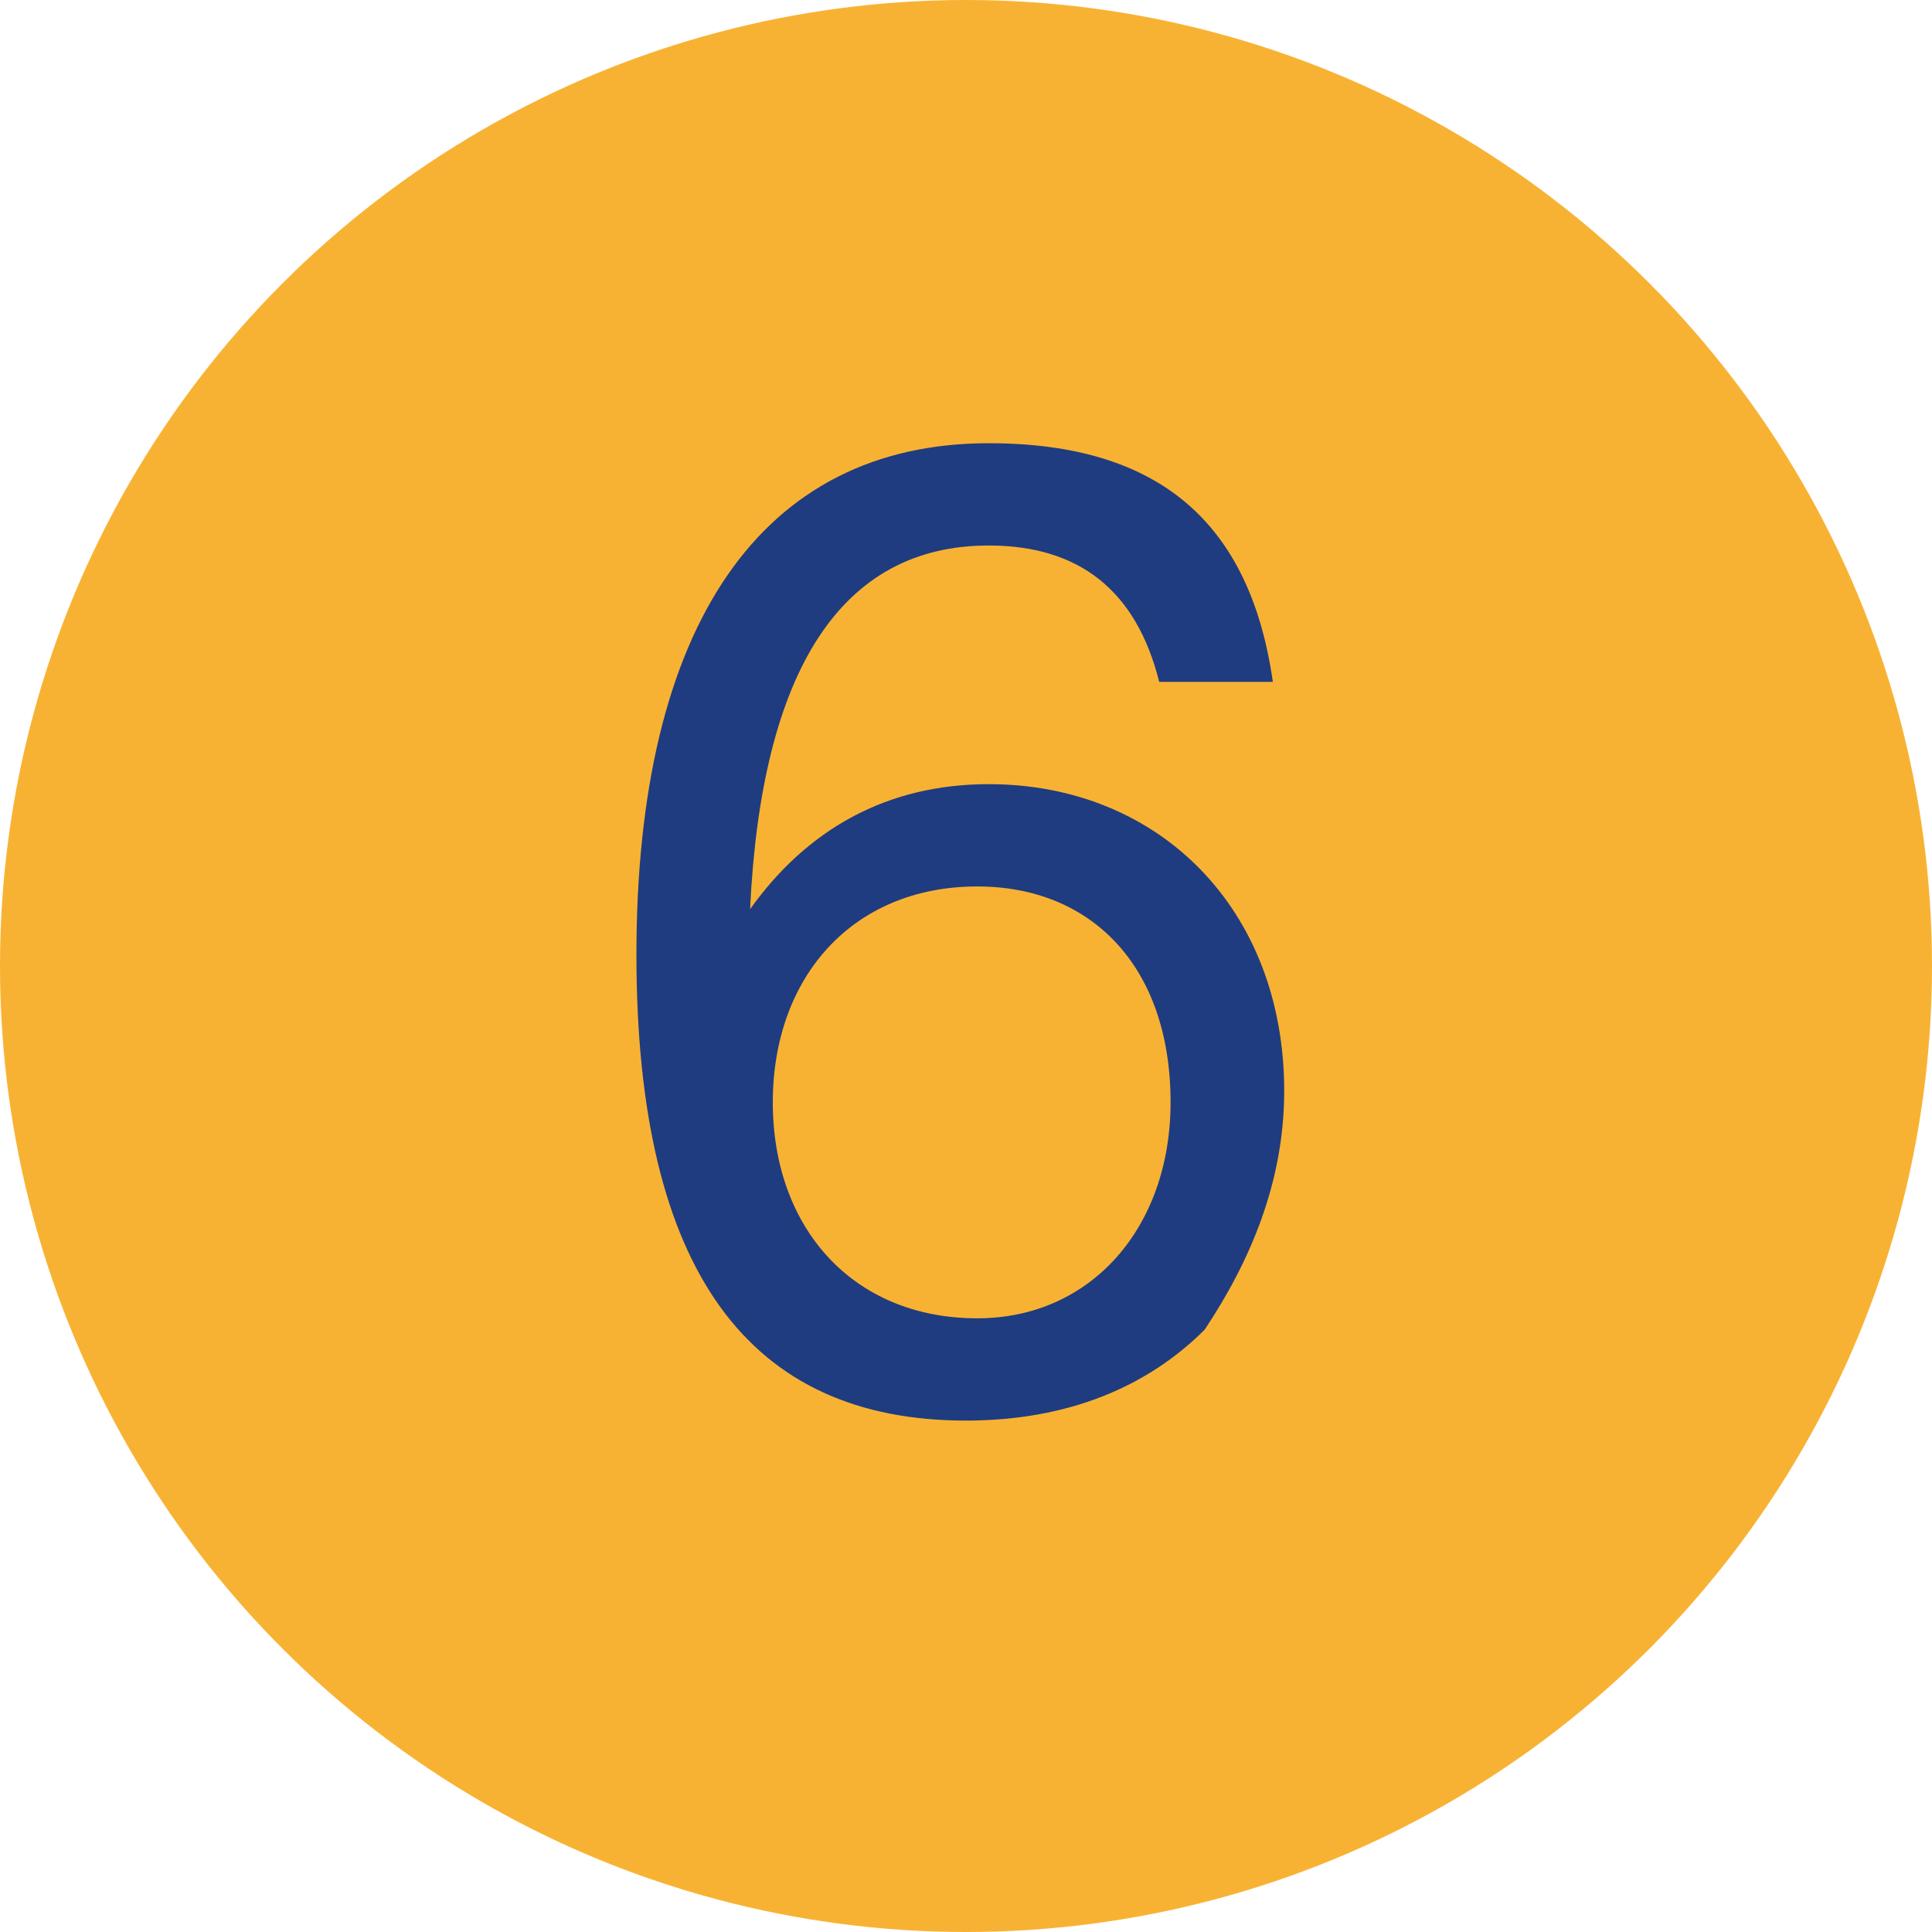
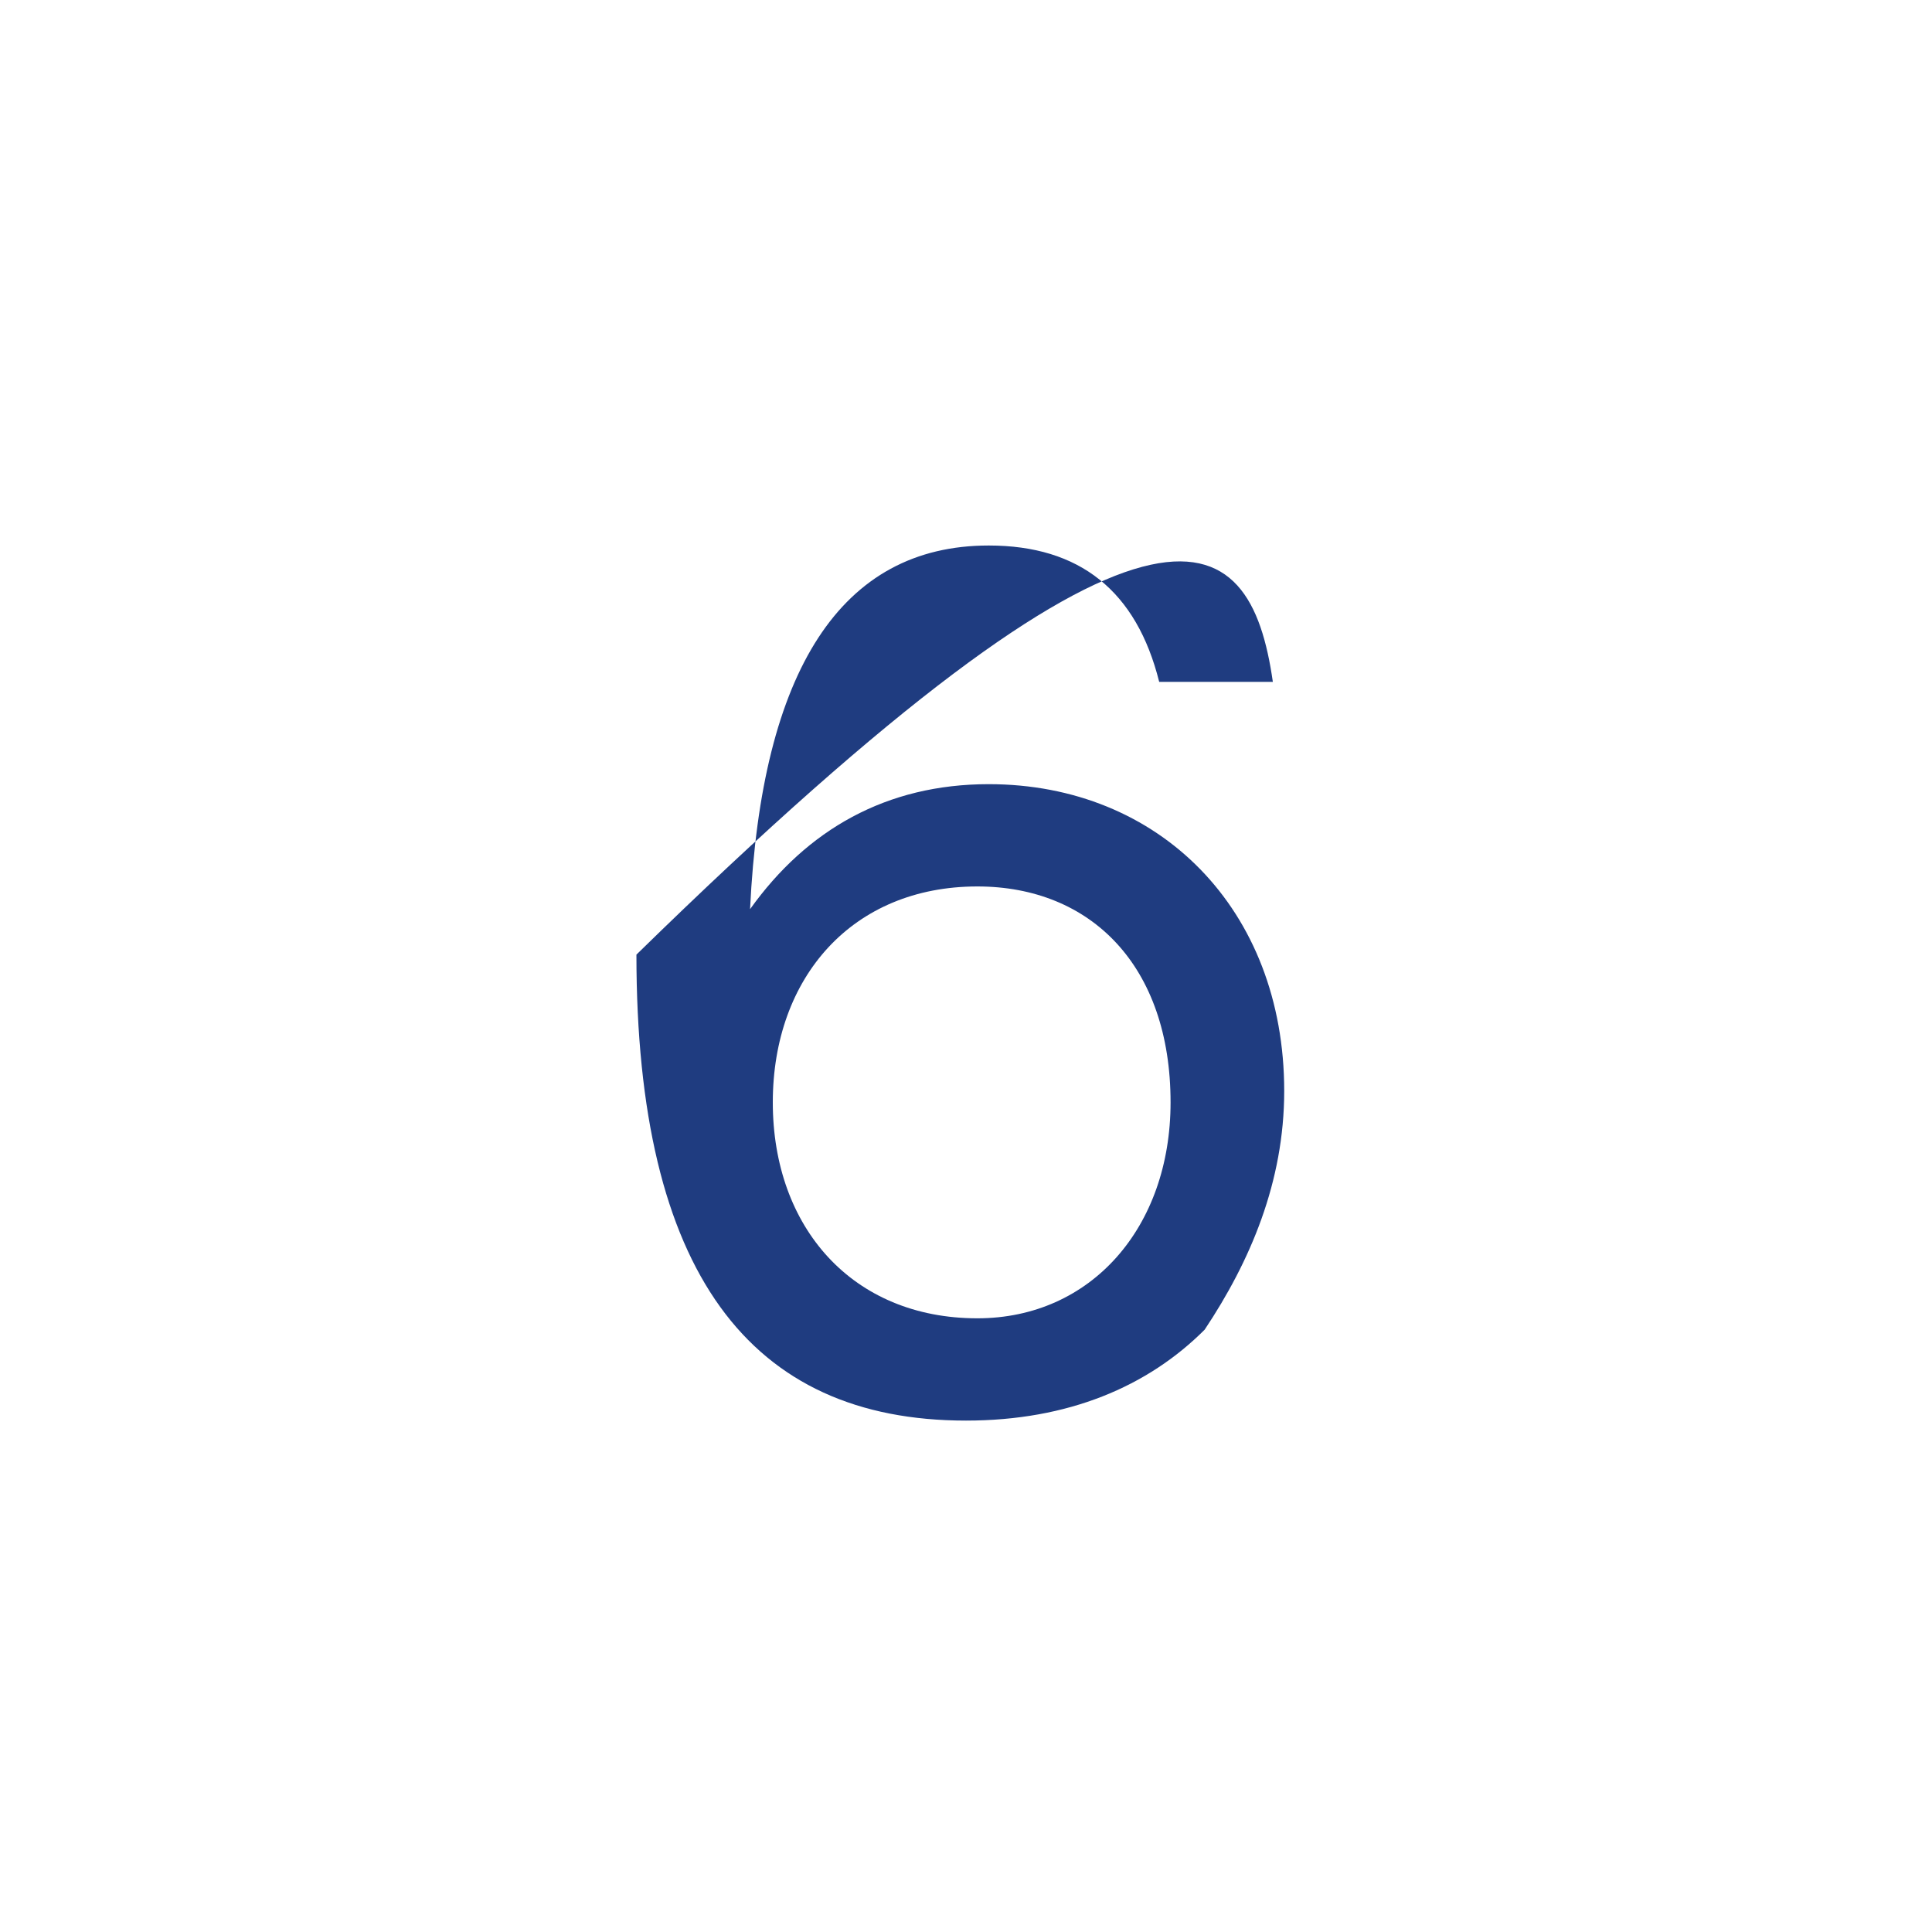
<svg xmlns="http://www.w3.org/2000/svg" version="1.1" id="Ebene_1" x="0px" y="0px" viewBox="0 0 17 17" style="enable-background:new 0 0 17 17;" xml:space="preserve">
  <style type="text/css">
	.st0{fill:#F8B233;}
	.st1{enable-background:new    ;}
	.st2{fill:#1F3C80;}
</style>
-   <circle class="st0" cx="8.5" cy="8.5" r="8.5" />
  <g id="_x31_7" class="st1">
-     <path class="st2" d="M11.2,6h-1C10,5.2,9.5,4.8,8.7,4.8c-1.3,0-2,1.1-2.1,3.2l0,0c0.5-0.7,1.2-1.1,2.1-1.1c1.5,0,2.6,1.1,2.6,2.7   c0,0.8-0.3,1.5-0.7,2.1c-0.5,0.5-1.2,0.8-2.1,0.8c-1.9,0-2.9-1.3-2.9-4.1c0-2.9,1.1-4.5,3.1-4.5C10.2,3.9,11,4.6,11.2,6z M8.6,11.6   c1,0,1.7-0.8,1.7-1.9c0-1.2-0.7-1.9-1.7-1.9c-1.1,0-1.8,0.8-1.8,1.9C6.8,10.8,7.5,11.6,8.6,11.6z" />
+     <path class="st2" d="M11.2,6h-1C10,5.2,9.5,4.8,8.7,4.8c-1.3,0-2,1.1-2.1,3.2l0,0c0.5-0.7,1.2-1.1,2.1-1.1c1.5,0,2.6,1.1,2.6,2.7   c0,0.8-0.3,1.5-0.7,2.1c-0.5,0.5-1.2,0.8-2.1,0.8c-1.9,0-2.9-1.3-2.9-4.1C10.2,3.9,11,4.6,11.2,6z M8.6,11.6   c1,0,1.7-0.8,1.7-1.9c0-1.2-0.7-1.9-1.7-1.9c-1.1,0-1.8,0.8-1.8,1.9C6.8,10.8,7.5,11.6,8.6,11.6z" />
  </g>
  <g>
</g>
  <g>
</g>
  <g>
</g>
  <g>
</g>
  <g>
</g>
</svg>